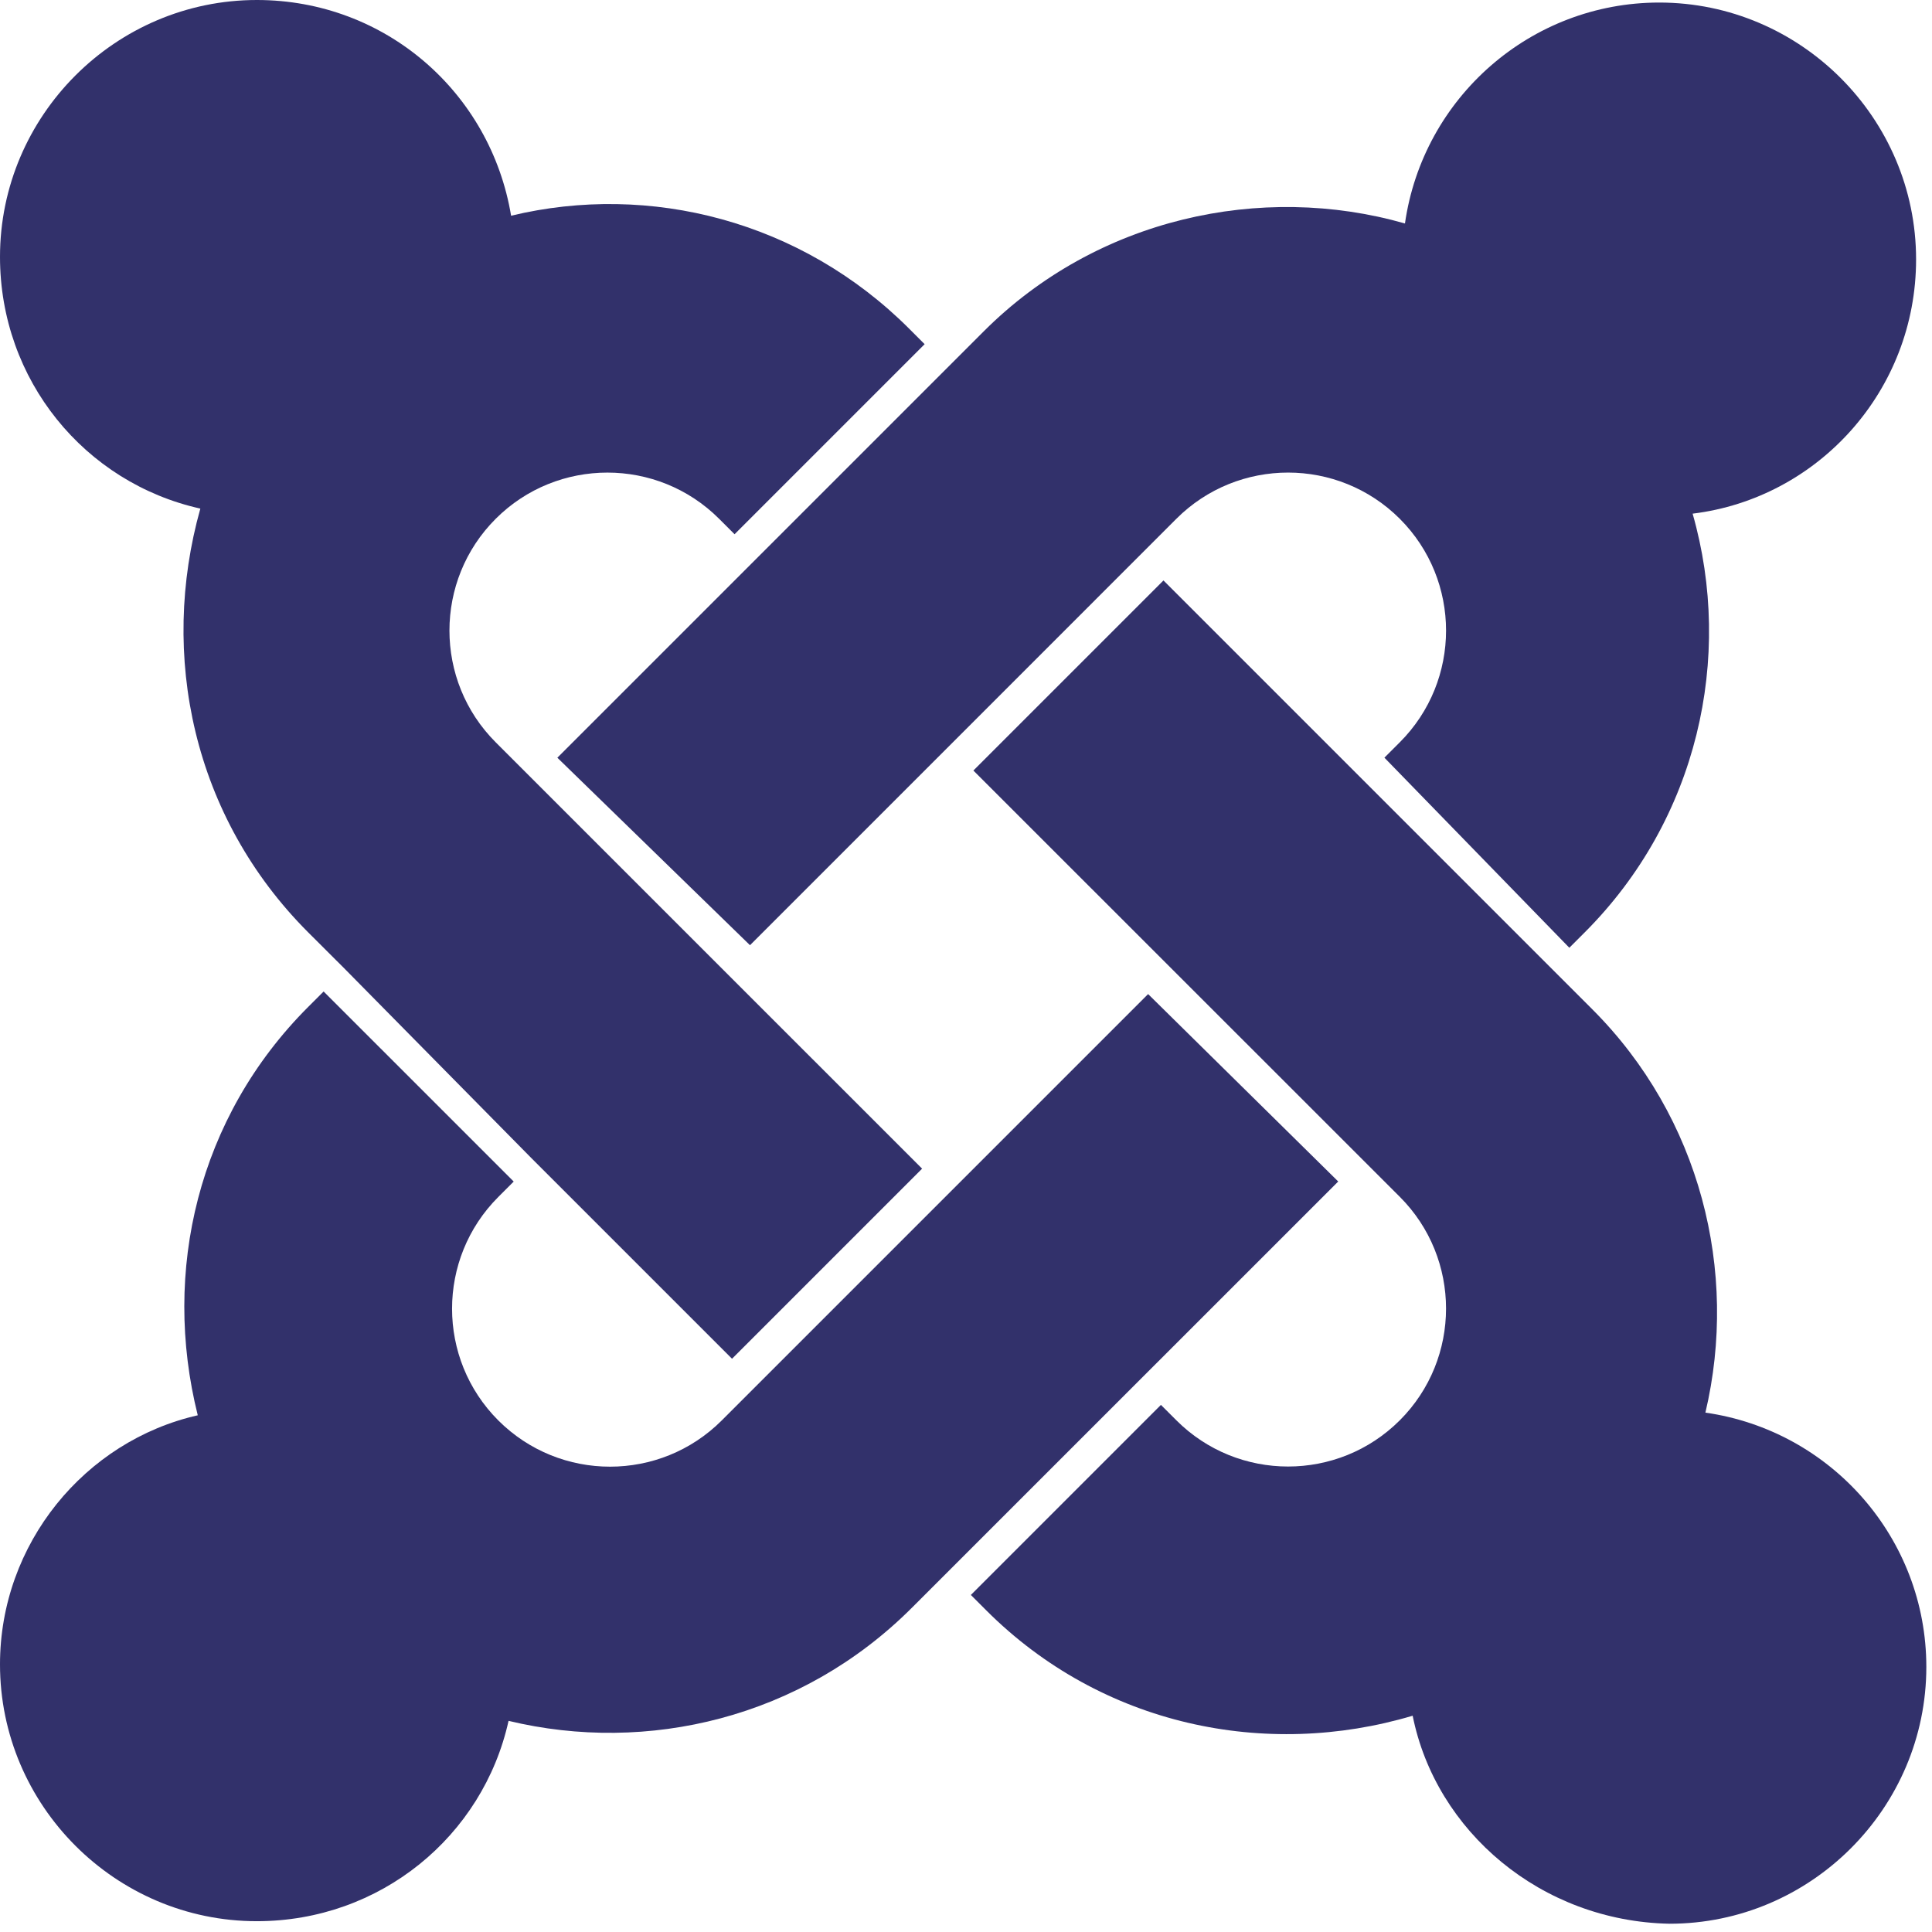
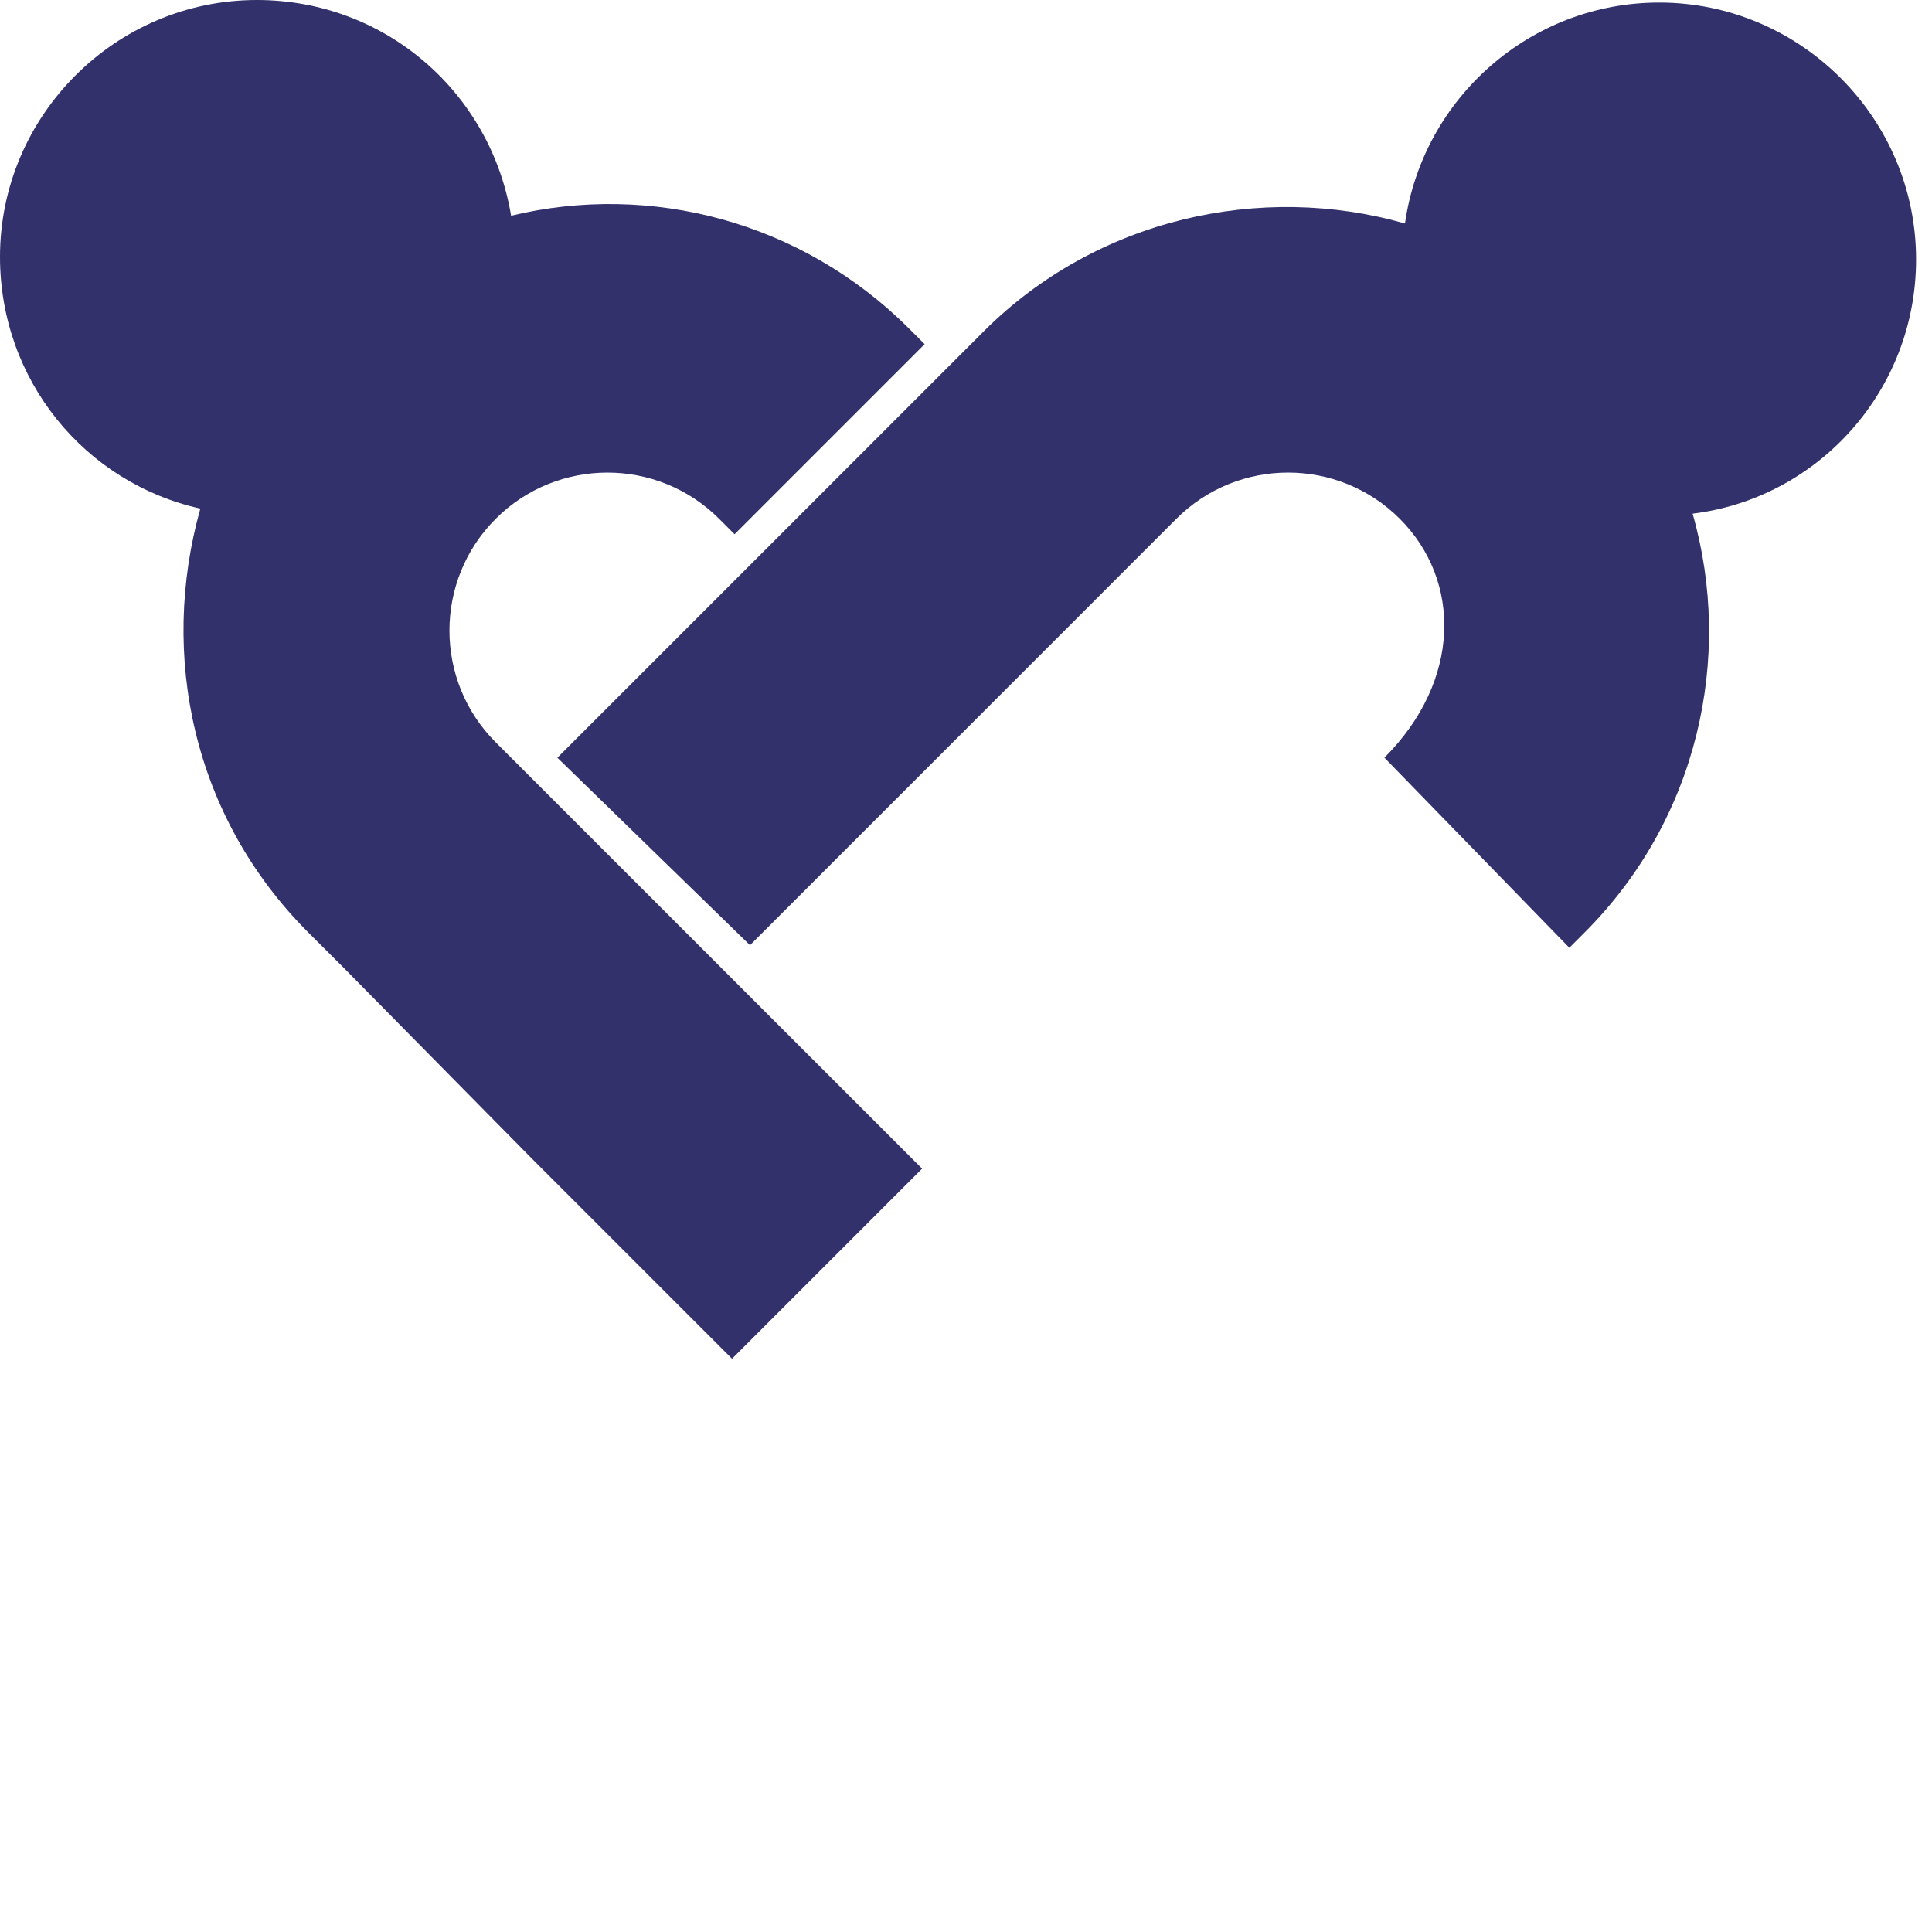
<svg xmlns="http://www.w3.org/2000/svg" width="122" height="122" viewBox="0 0 122 122" fill="none">
  <path d="M21.735 61.145L19.463 58.878C12.165 51.579 10.055 41.361 12.651 32.116C5.352 30.491 0 24.004 0 16.219C0 7.299 7.299 0 16.219 0C24.329 0 30.981 5.839 32.274 13.622C41.032 11.512 50.602 13.945 57.414 20.759L58.388 21.733L46.385 33.736L45.411 32.762C41.519 28.87 35.193 28.87 31.301 32.762C27.408 36.655 27.408 42.98 31.301 46.873L58.228 73.798L46.225 85.801L33.574 73.15L21.735 61.145Z" fill="#32316B" />
-   <path d="M35.195 47.847L62.121 20.922C69.256 13.787 79.639 11.514 88.719 14.112C89.854 6.167 96.664 0.161 104.776 0.161C113.696 0.161 120.995 7.459 120.995 16.379C120.995 24.651 114.831 31.463 106.884 32.436C109.478 41.522 107.207 51.738 100.072 58.875L99.099 59.848L87.421 47.845L88.394 46.872C92.287 42.98 92.287 36.654 88.394 32.761C84.501 28.869 78.176 28.869 74.283 32.761L47.36 59.687L35.195 47.847Z" fill="#32316B" />
-   <path d="M89.203 108.343C79.958 111.099 69.579 108.989 62.28 101.69L61.307 100.717L73.309 88.714L74.283 89.687C78.175 93.58 84.501 93.58 88.394 89.687C92.286 85.795 92.286 79.469 88.394 75.576L61.466 48.657L73.469 36.654L100.554 63.739C107.366 70.551 109.799 80.283 107.691 89.203C115.636 90.337 121.642 97.147 121.642 105.26C121.642 114.18 114.344 121.478 105.424 121.478C97.313 121.317 90.665 115.639 89.205 108.341L89.203 108.343Z" fill="#32316B" />
-   <path d="M84.505 74.608L57.578 101.53C50.602 108.505 40.871 110.775 32.114 108.667C30.493 115.965 24.004 121.318 16.219 121.318C7.299 121.32 0 114.021 0 105.103C0 97.481 5.352 90.992 12.488 89.371C10.216 80.286 12.488 70.554 19.463 63.582L20.436 62.609L32.439 74.612L31.466 75.585C27.573 79.478 27.573 85.803 31.466 89.696C35.359 93.589 41.684 93.589 45.577 89.696L72.5 62.773L84.505 74.608Z" fill="#32316B" />
+   <path d="M35.195 47.847L62.121 20.922C69.256 13.787 79.639 11.514 88.719 14.112C89.854 6.167 96.664 0.161 104.776 0.161C113.696 0.161 120.995 7.459 120.995 16.379C120.995 24.651 114.831 31.463 106.884 32.436C109.478 41.522 107.207 51.738 100.072 58.875L99.099 59.848L87.421 47.845C92.287 42.98 92.287 36.654 88.394 32.761C84.501 28.869 78.176 28.869 74.283 32.761L47.36 59.687L35.195 47.847Z" fill="#32316B" />
</svg>